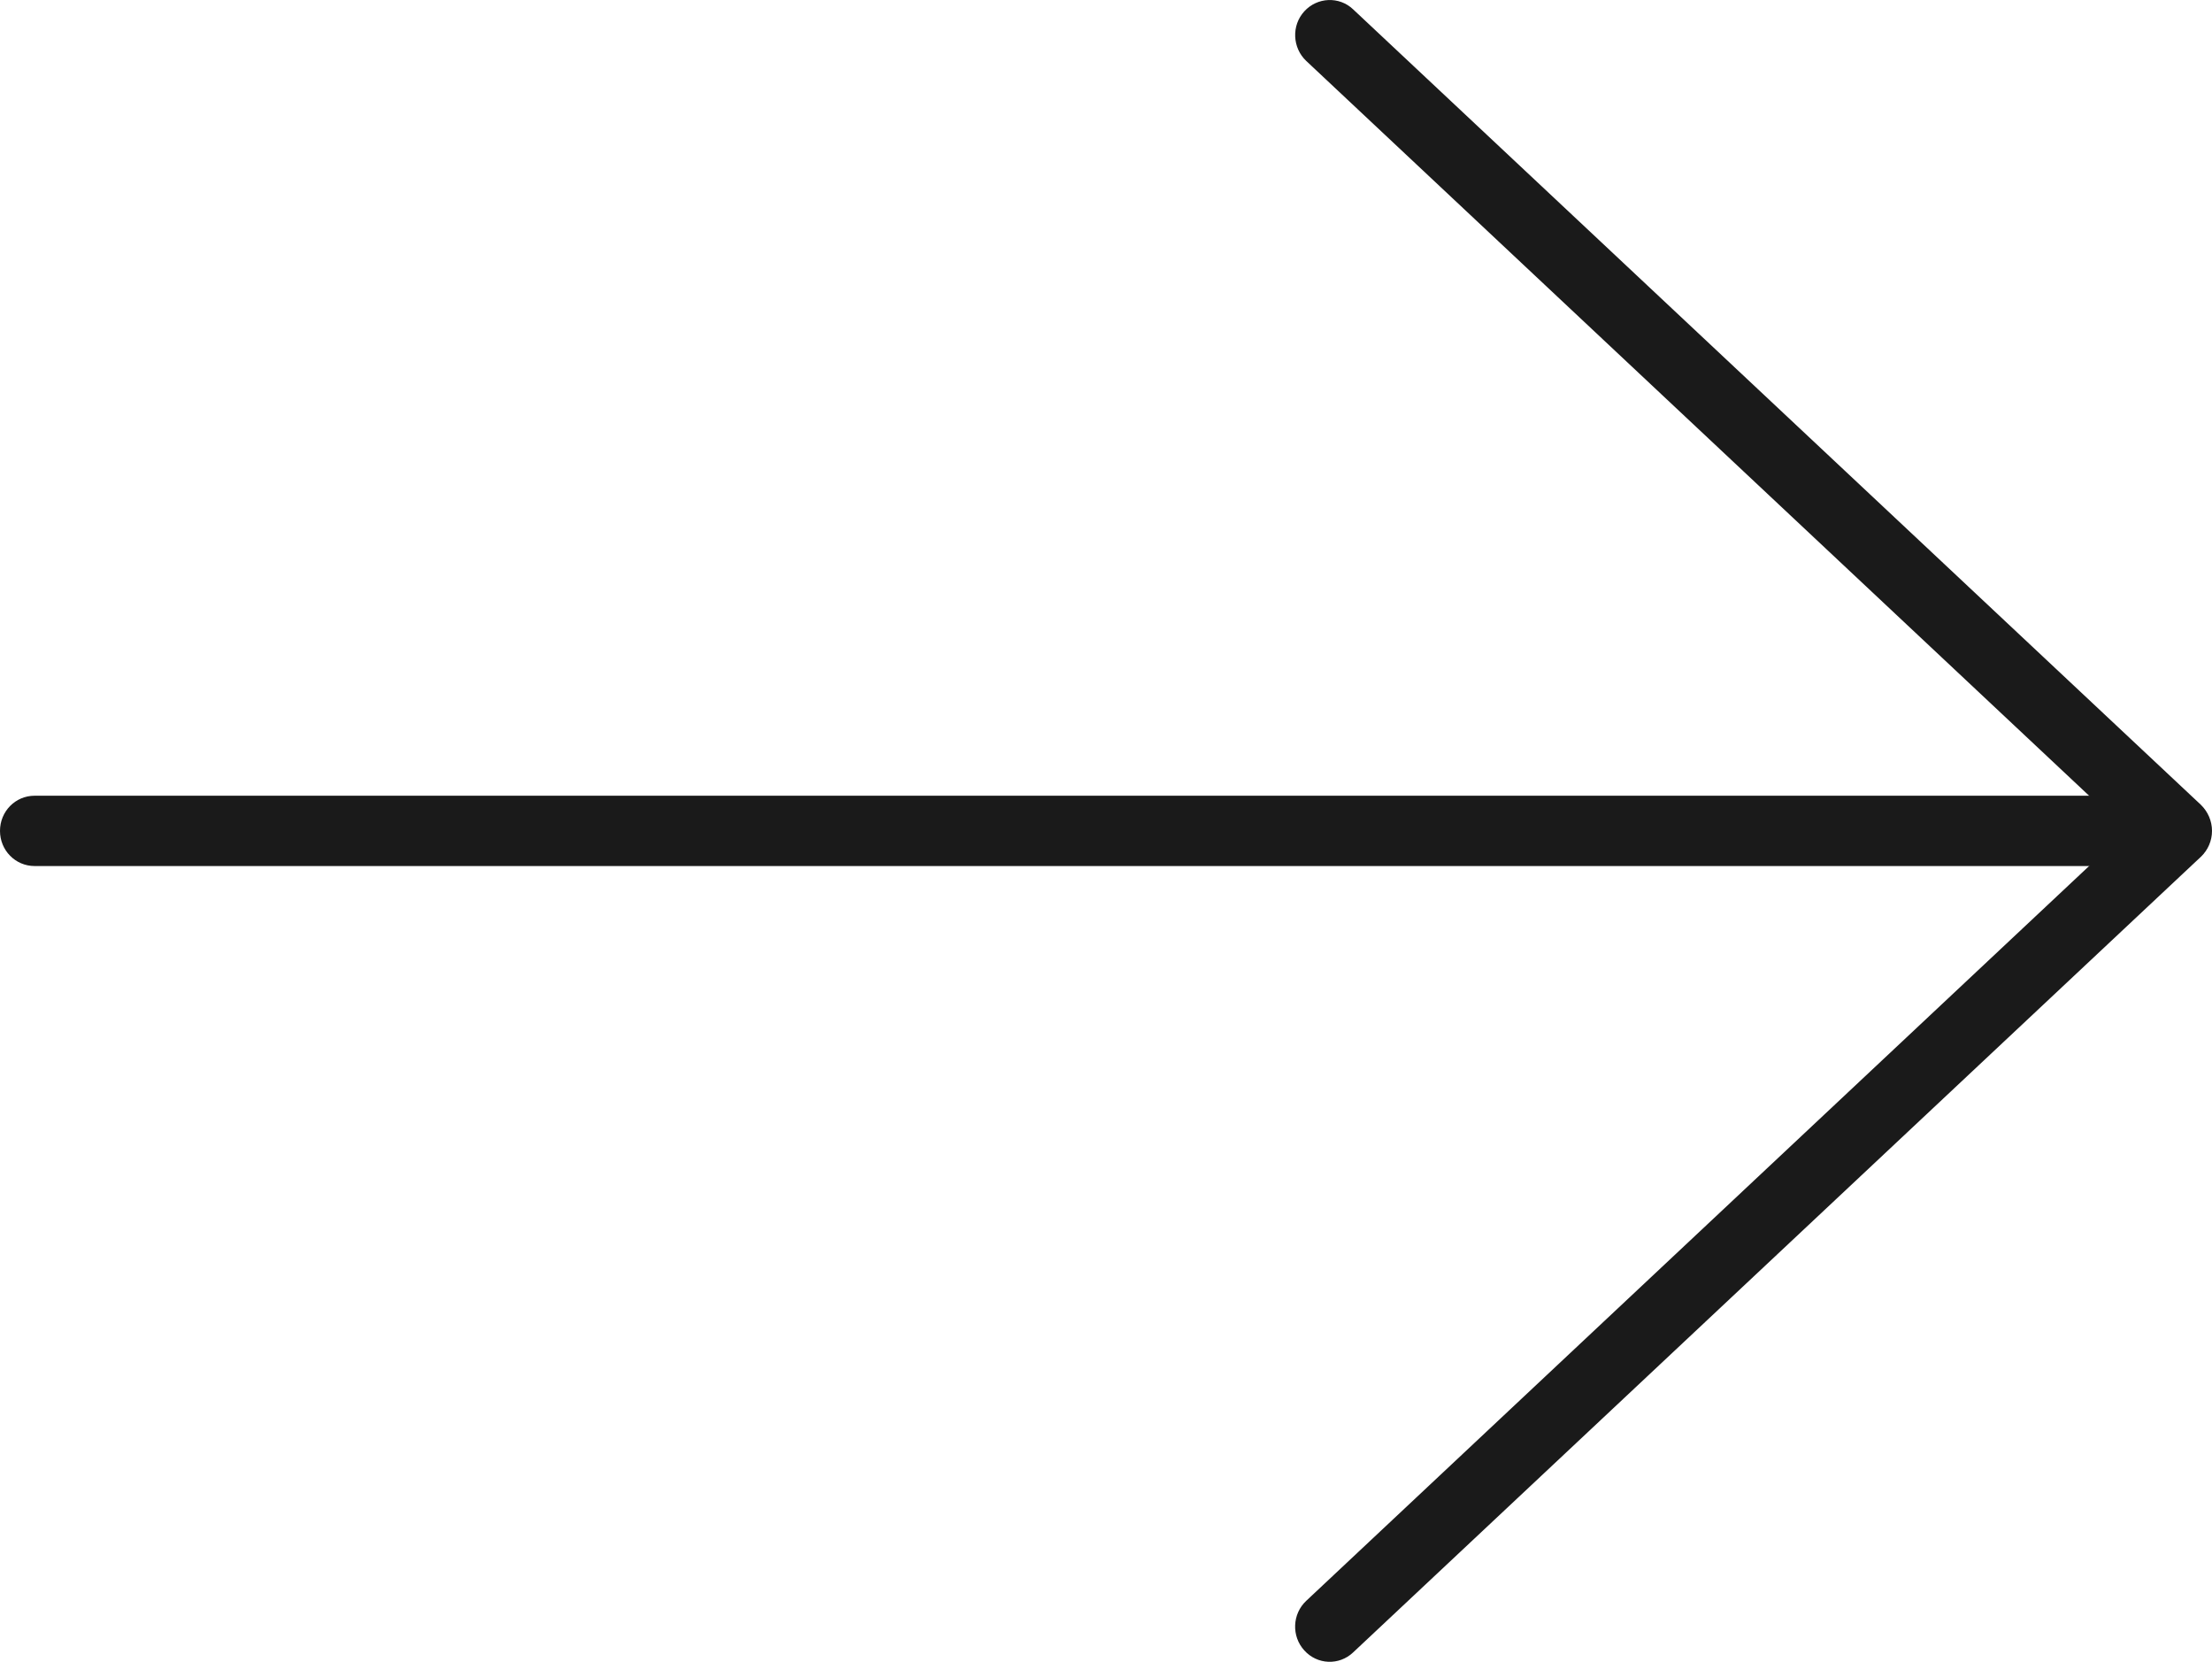
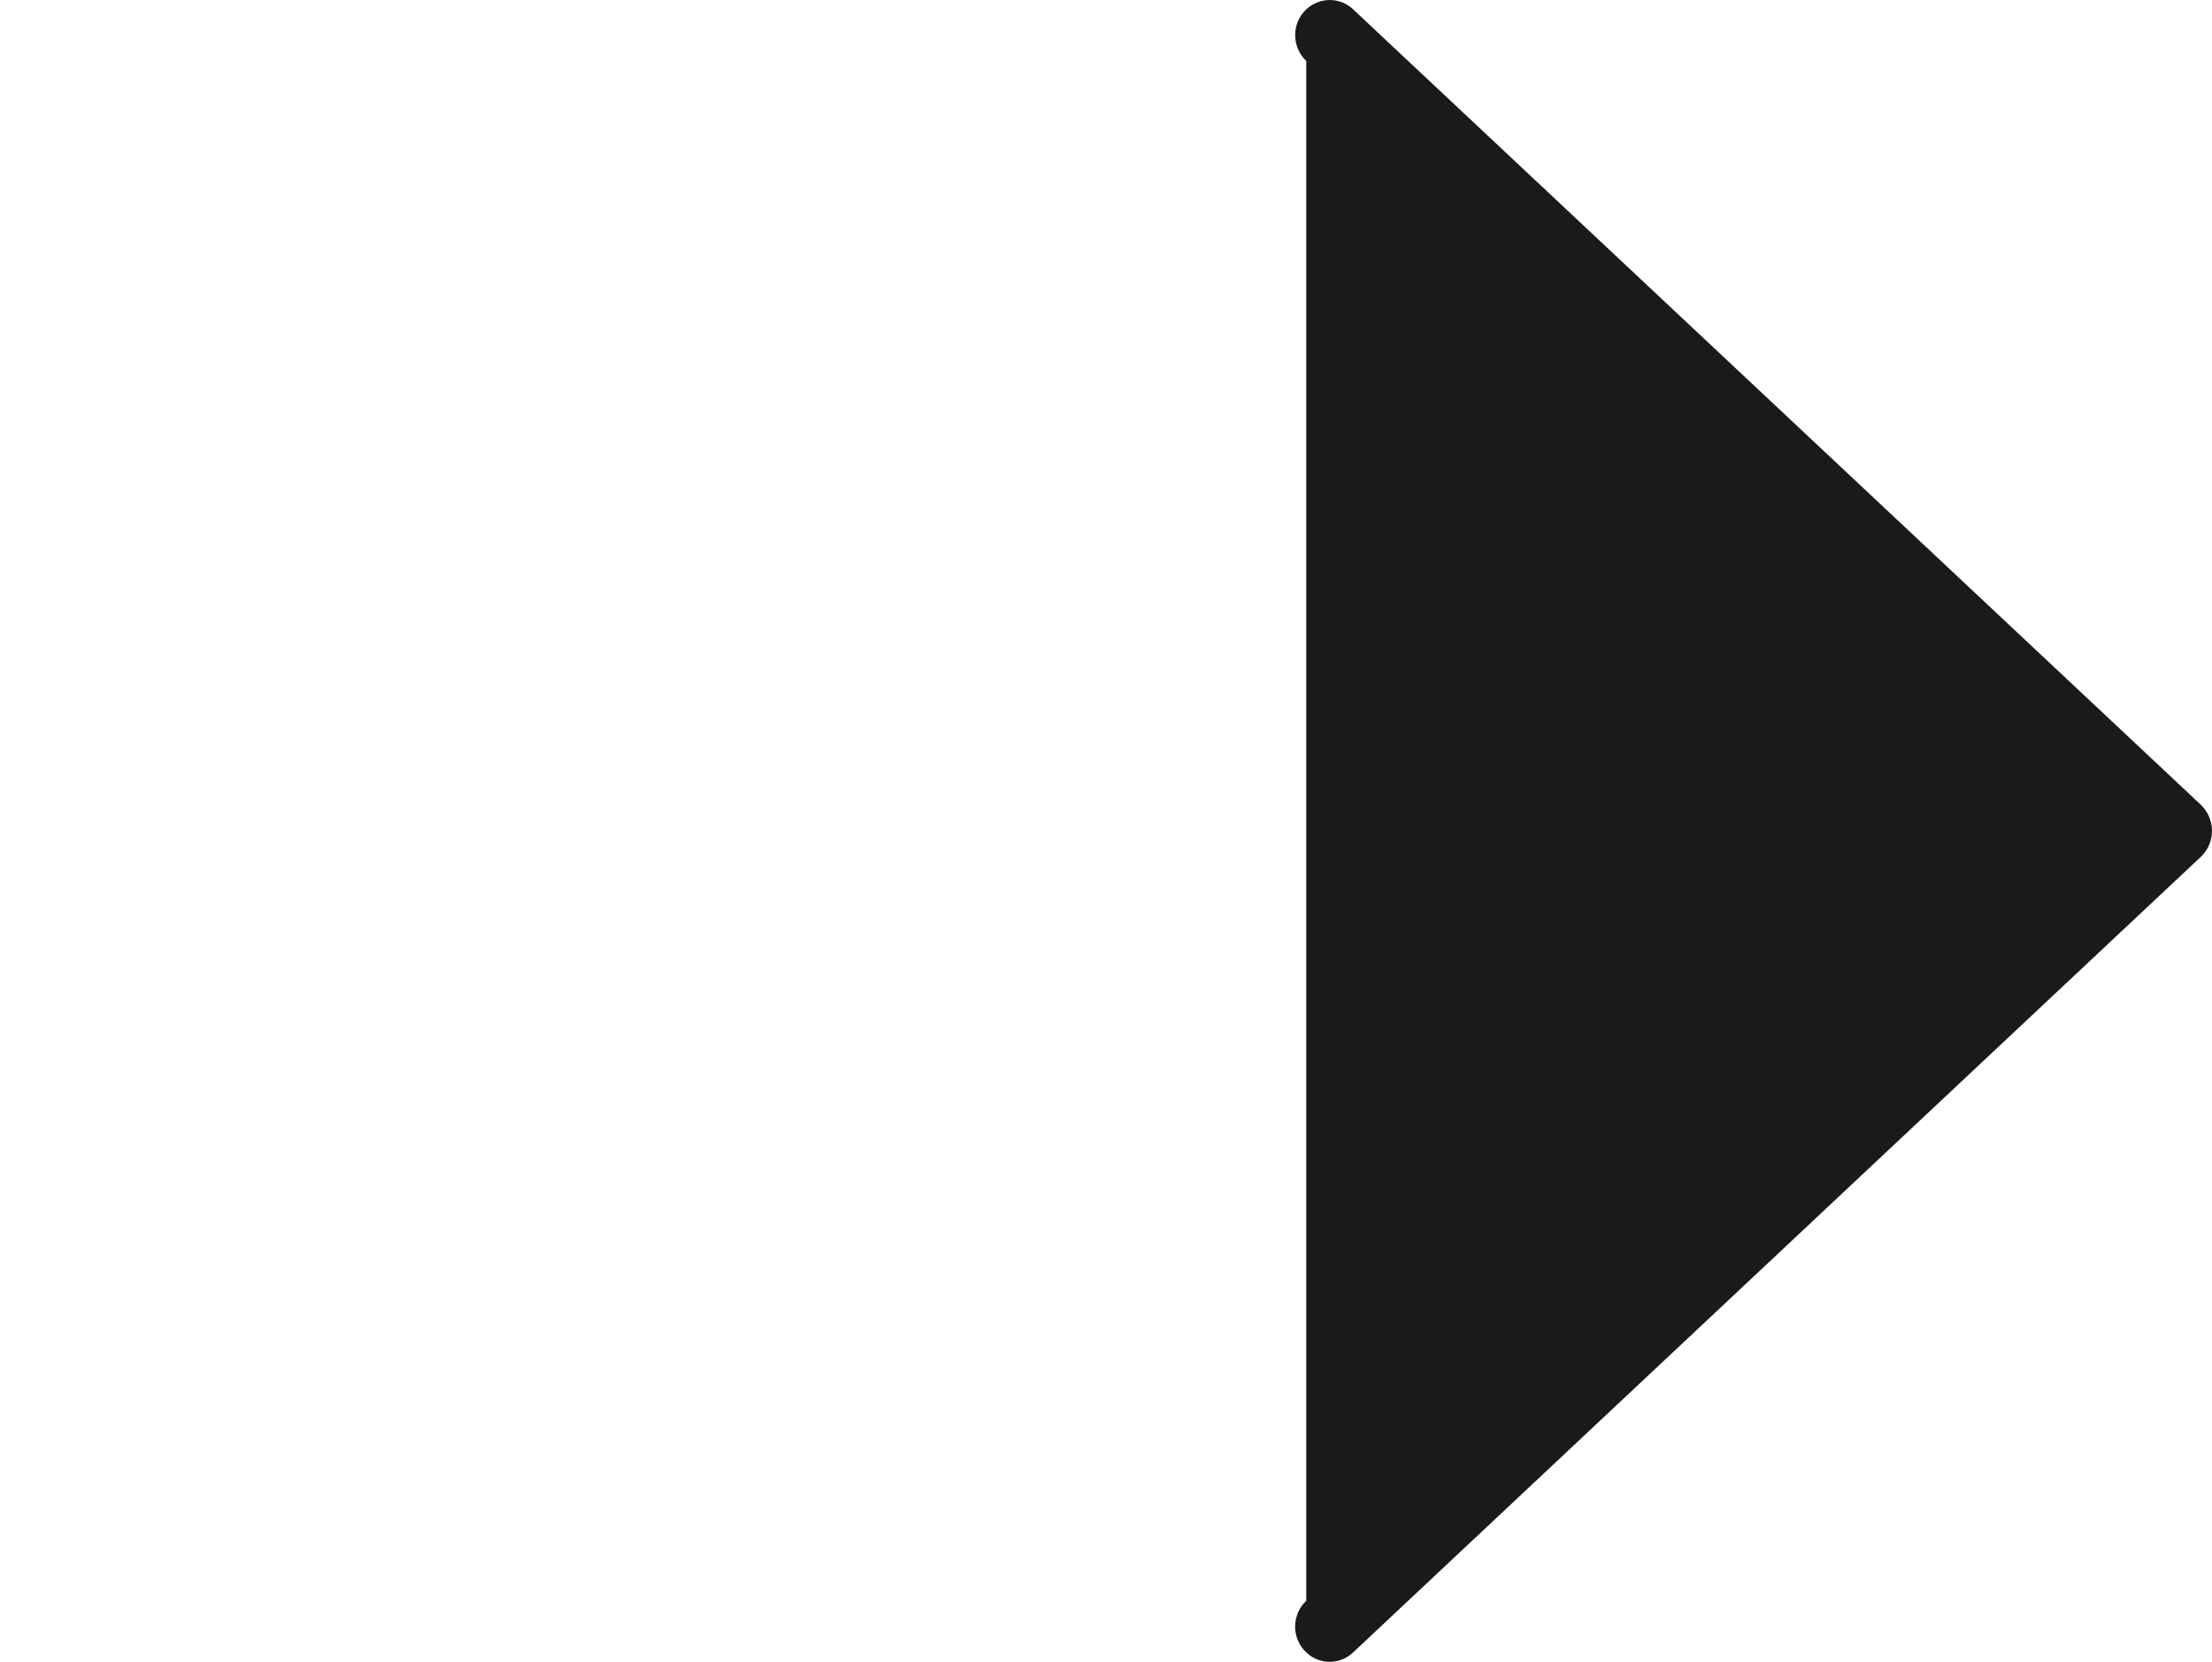
<svg xmlns="http://www.w3.org/2000/svg" id="Layer_2" viewBox="0 0 664.02 498.75">
  <defs>
    <style>
      .cls-1 {
        fill: #1a1a1a;
        fill-rule: evenodd;
      }
    </style>
  </defs>
  <g id="Layer_1-2" data-name="Layer_1">
    <g>
-       <path class="cls-1" d="M664.02,249.37c0,2.96-1.21,5.75-3.32,7.76l-254.52,238.82c-4.19,3.96-10.75,3.7-14.64-.61-3.89-4.26-3.64-10.95.59-14.9l246.24-231.07L392.13,18.3c-4.19-3.96-4.48-10.64-.59-14.9,3.89-4.26,10.46-4.56,14.64-.61l254.5,238.75c2.13,2.07,3.34,4.89,3.34,7.82Z" />
-       <path class="cls-1" d="M663.79,249.37c0,5.85-4.62,10.55-10.37,10.55H10.37c-5.74,0-10.37-4.7-10.37-10.55s4.62-10.55,10.37-10.55h643.06c5.74,0,10.37,4.7,10.37,10.55Z" />
+       <path class="cls-1" d="M664.02,249.37c0,2.96-1.21,5.75-3.32,7.76l-254.52,238.82c-4.19,3.96-10.75,3.7-14.64-.61-3.89-4.26-3.64-10.95.59-14.9L392.13,18.3c-4.19-3.96-4.48-10.64-.59-14.9,3.89-4.26,10.46-4.56,14.64-.61l254.5,238.75c2.13,2.07,3.34,4.89,3.34,7.82Z" />
    </g>
  </g>
</svg>